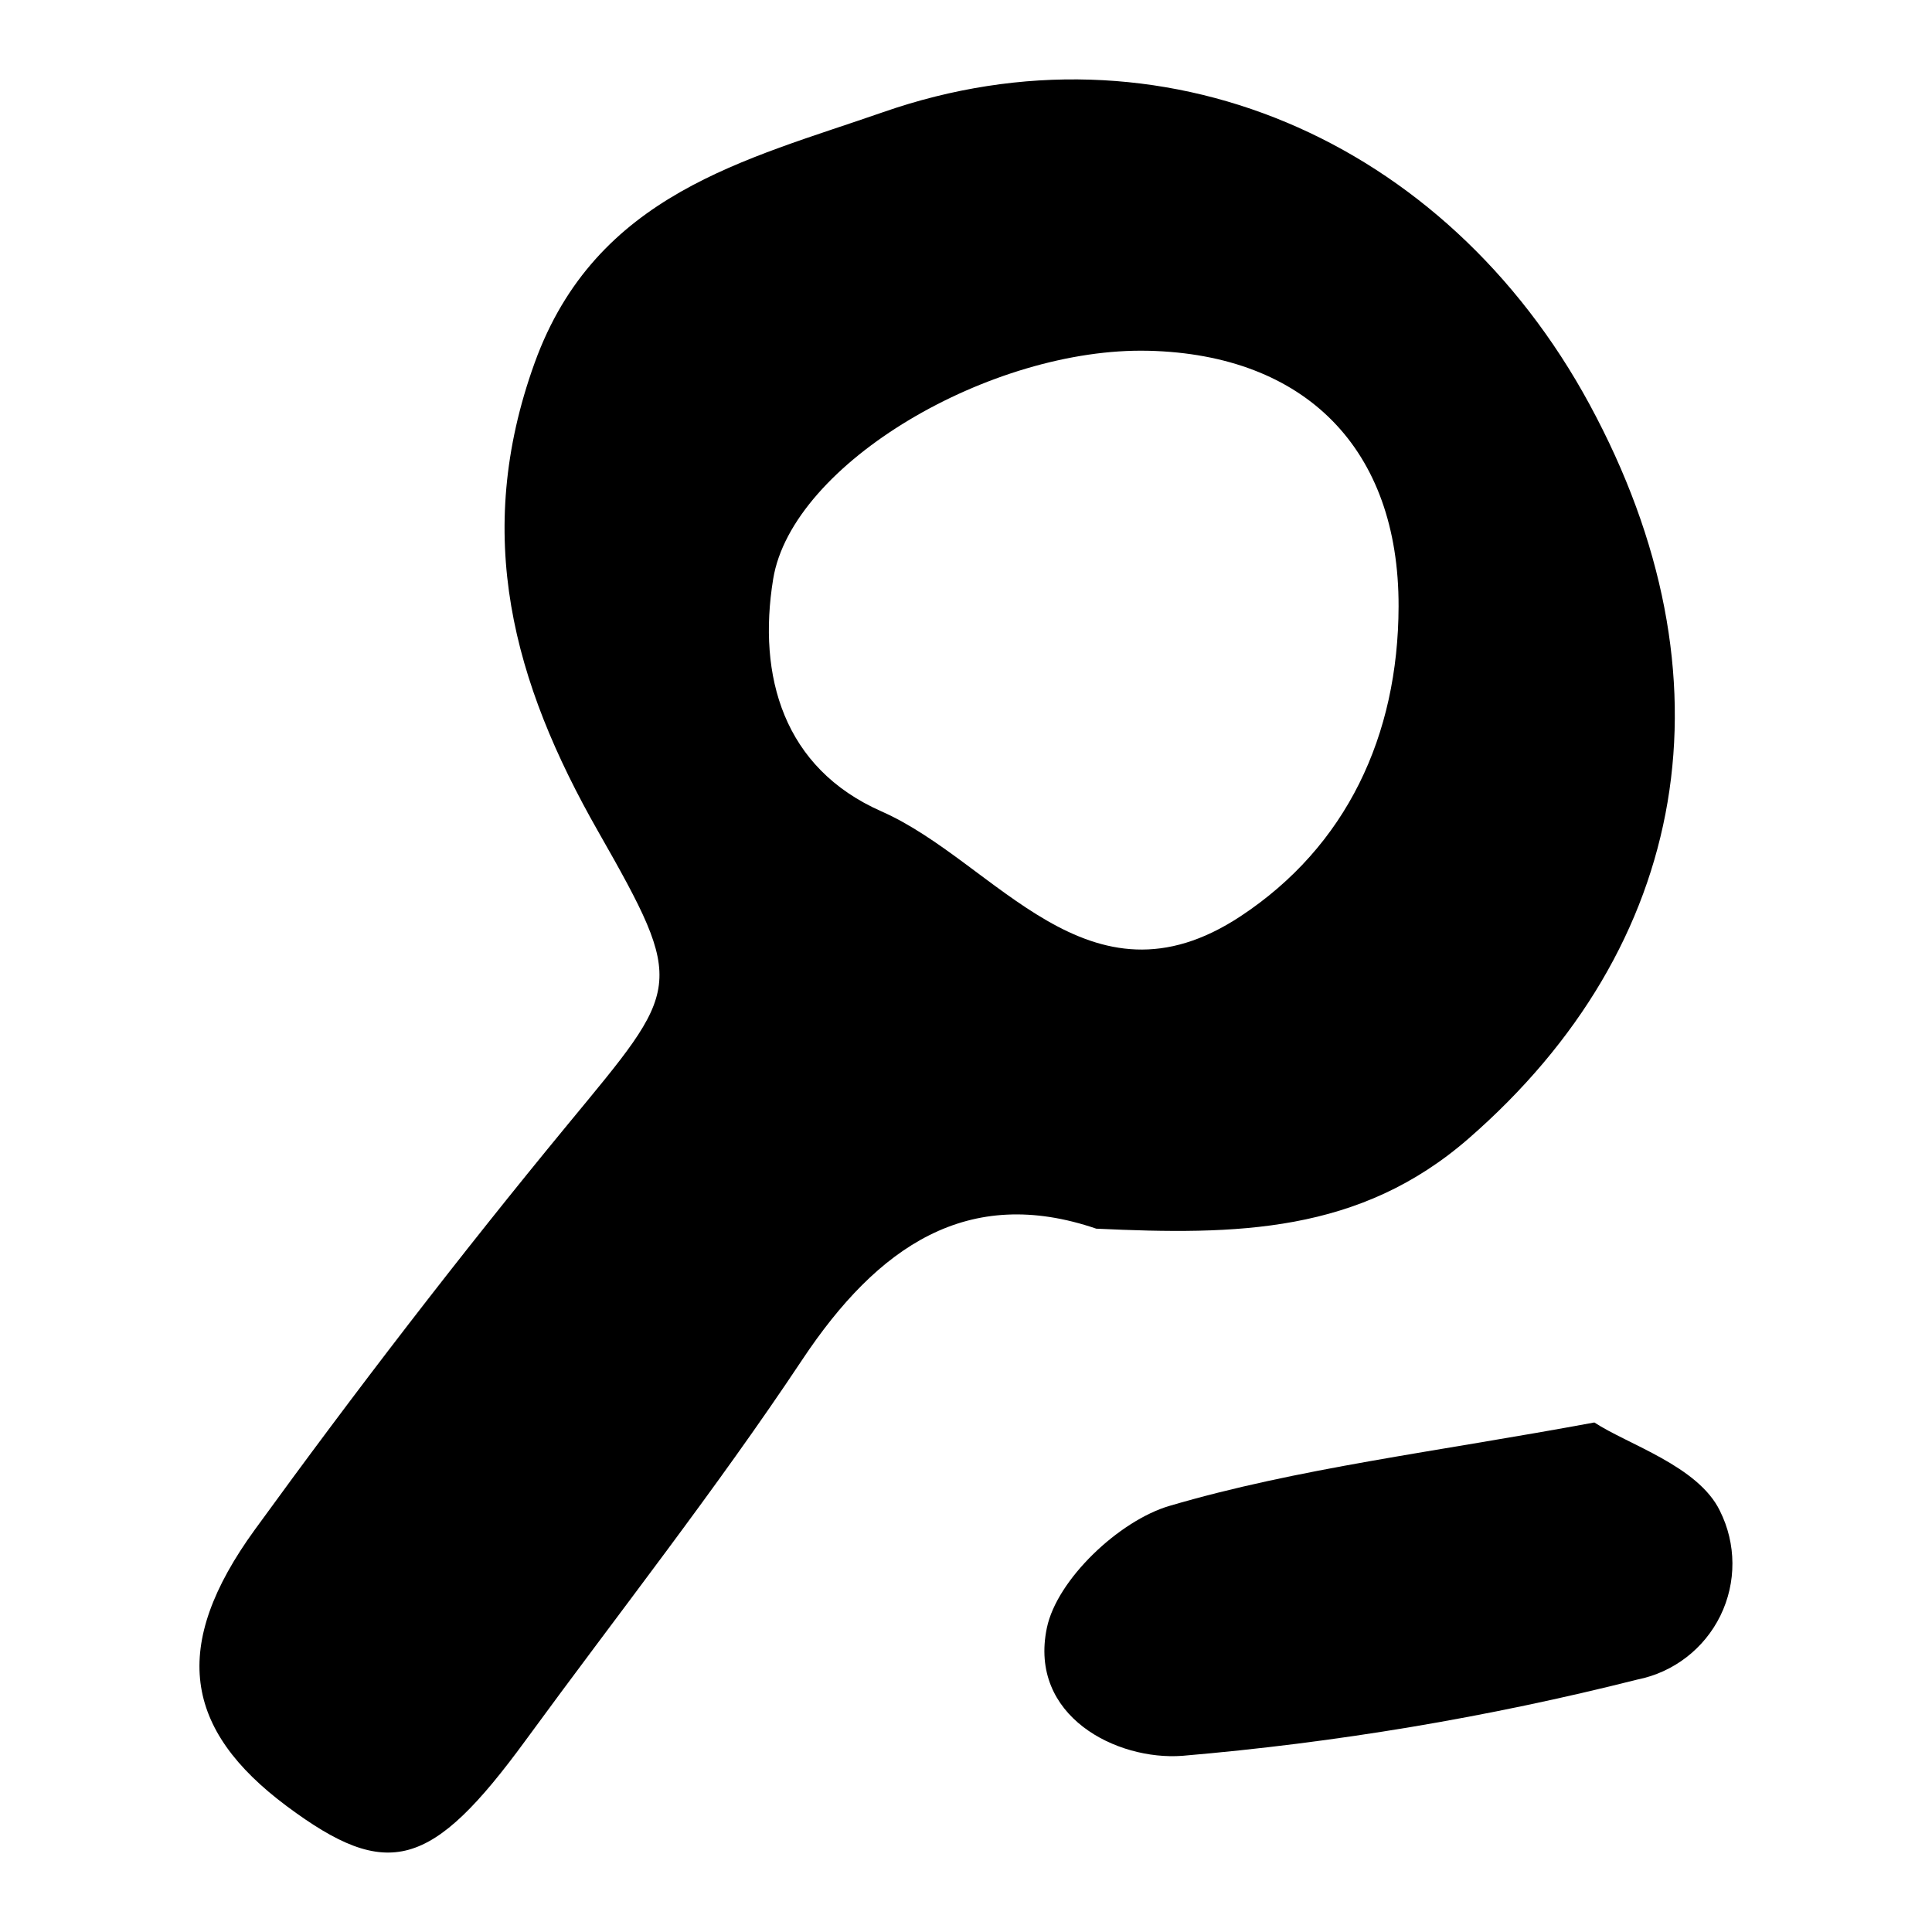
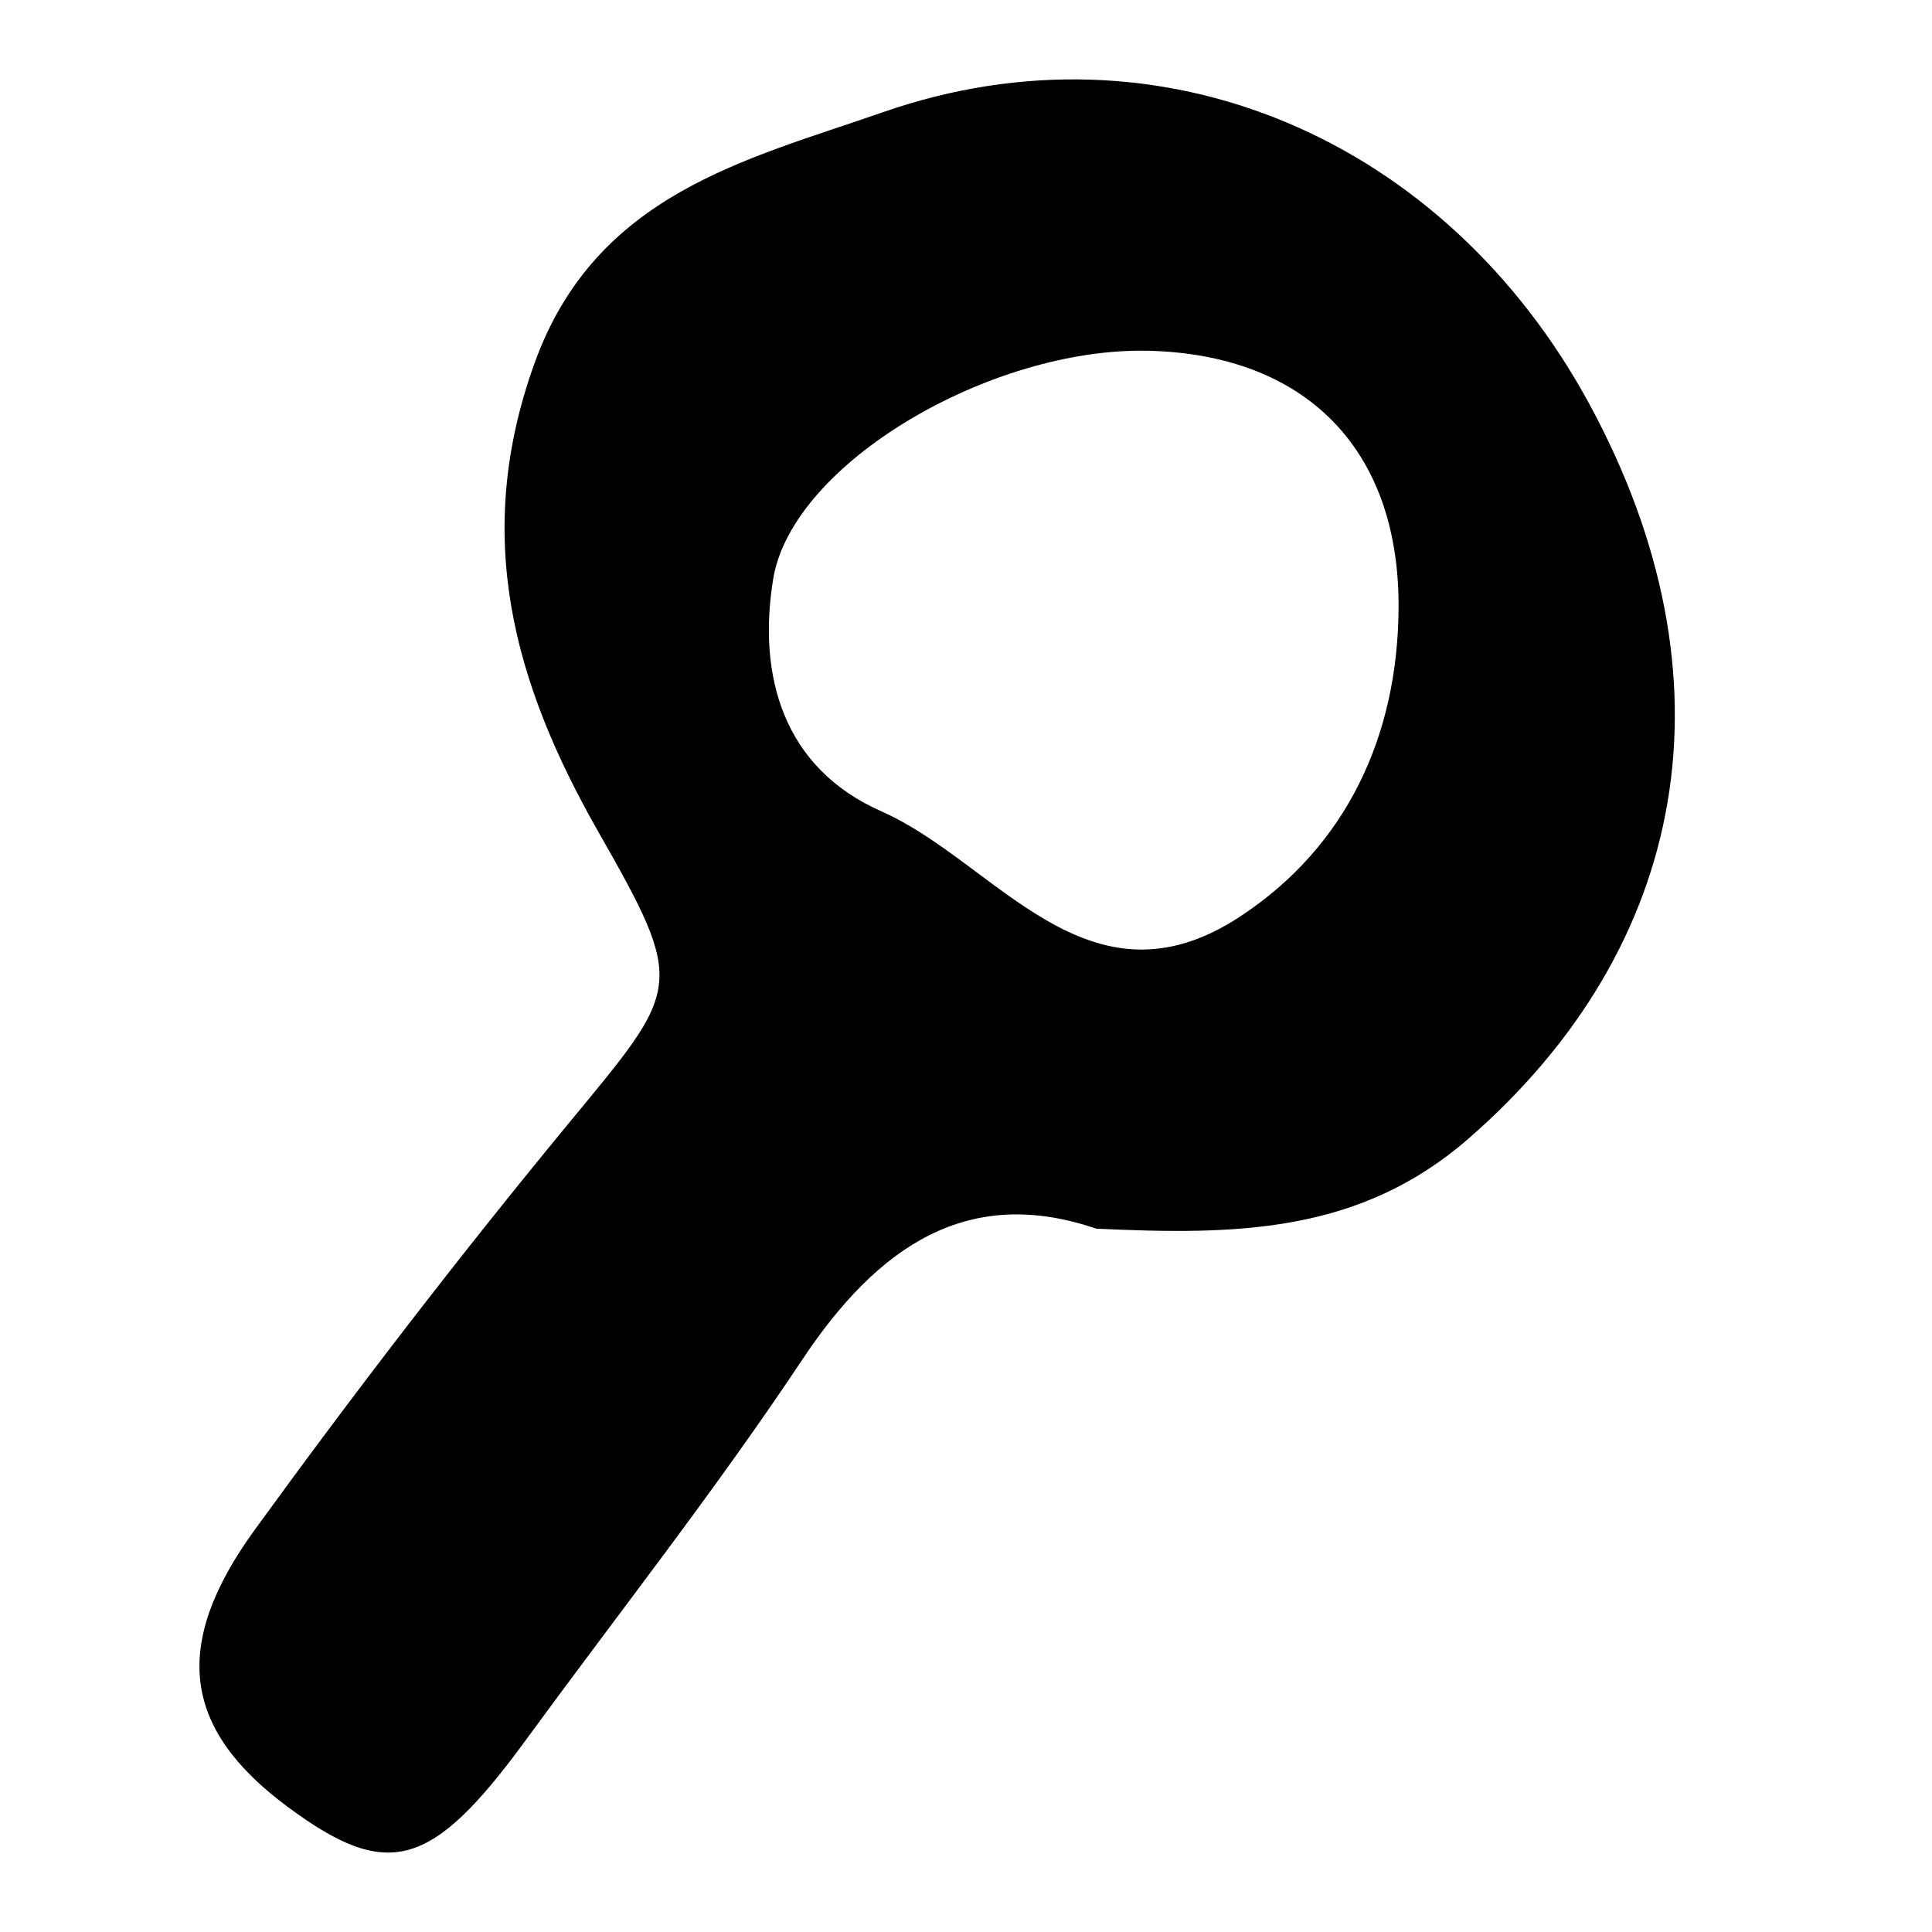
<svg xmlns="http://www.w3.org/2000/svg" fill="#000000" width="800px" height="800px" version="1.1" viewBox="144 144 512 512">
  <g>
    <path d="m434.55 469.62c-34.047-11.652-57.922 4.606-77.957 34.734-22.973 34.543-48.727 67.234-73.234 100.76-25.02 34.227-36.605 37.465-63.332 17.562-27.344-20.363-30.883-42.461-8.508-73.281 26.566-36.594 54.184-72.508 82.945-107.41 30.043-36.453 31.652-36.211 8.035-77.668-22.477-39.449-33.312-78.453-16.828-124.11 16.223-44.926 56.055-53.836 92.395-66.496 73.52-25.613 149.05 7.078 187.17 77.434 39.34 72.609 26.523 143.59-32.059 194.59-28.879 25.141-61.406 25.621-98.625 23.875zm13.816-232.66c-41.629-1.016-94.477 29.781-99.473 60.512-4.18 25.711 2.707 50.086 28.684 61.543 30.434 13.422 54.754 54.469 95.164 27.816 28.109-18.539 41.809-47.867 41.895-82.125 0.105-41.762-24.676-66.734-66.27-67.75z" />
-     <path d="m566.52 520.97c8.883 5.848 27.508 11.52 33.277 23.422h-0.004c4.375 8.73 4.426 19 0.137 27.77-4.293 8.77-12.43 15.035-22.008 16.938-39.578 9.996-79.906 16.754-120.58 20.211-17.406 1.301-40.793-10.48-35.914-33.898 2.676-12.84 19.16-28.418 32.48-32.332 34.055-10.012 69.824-14.18 112.61-22.109z" />
  </g>
</svg>